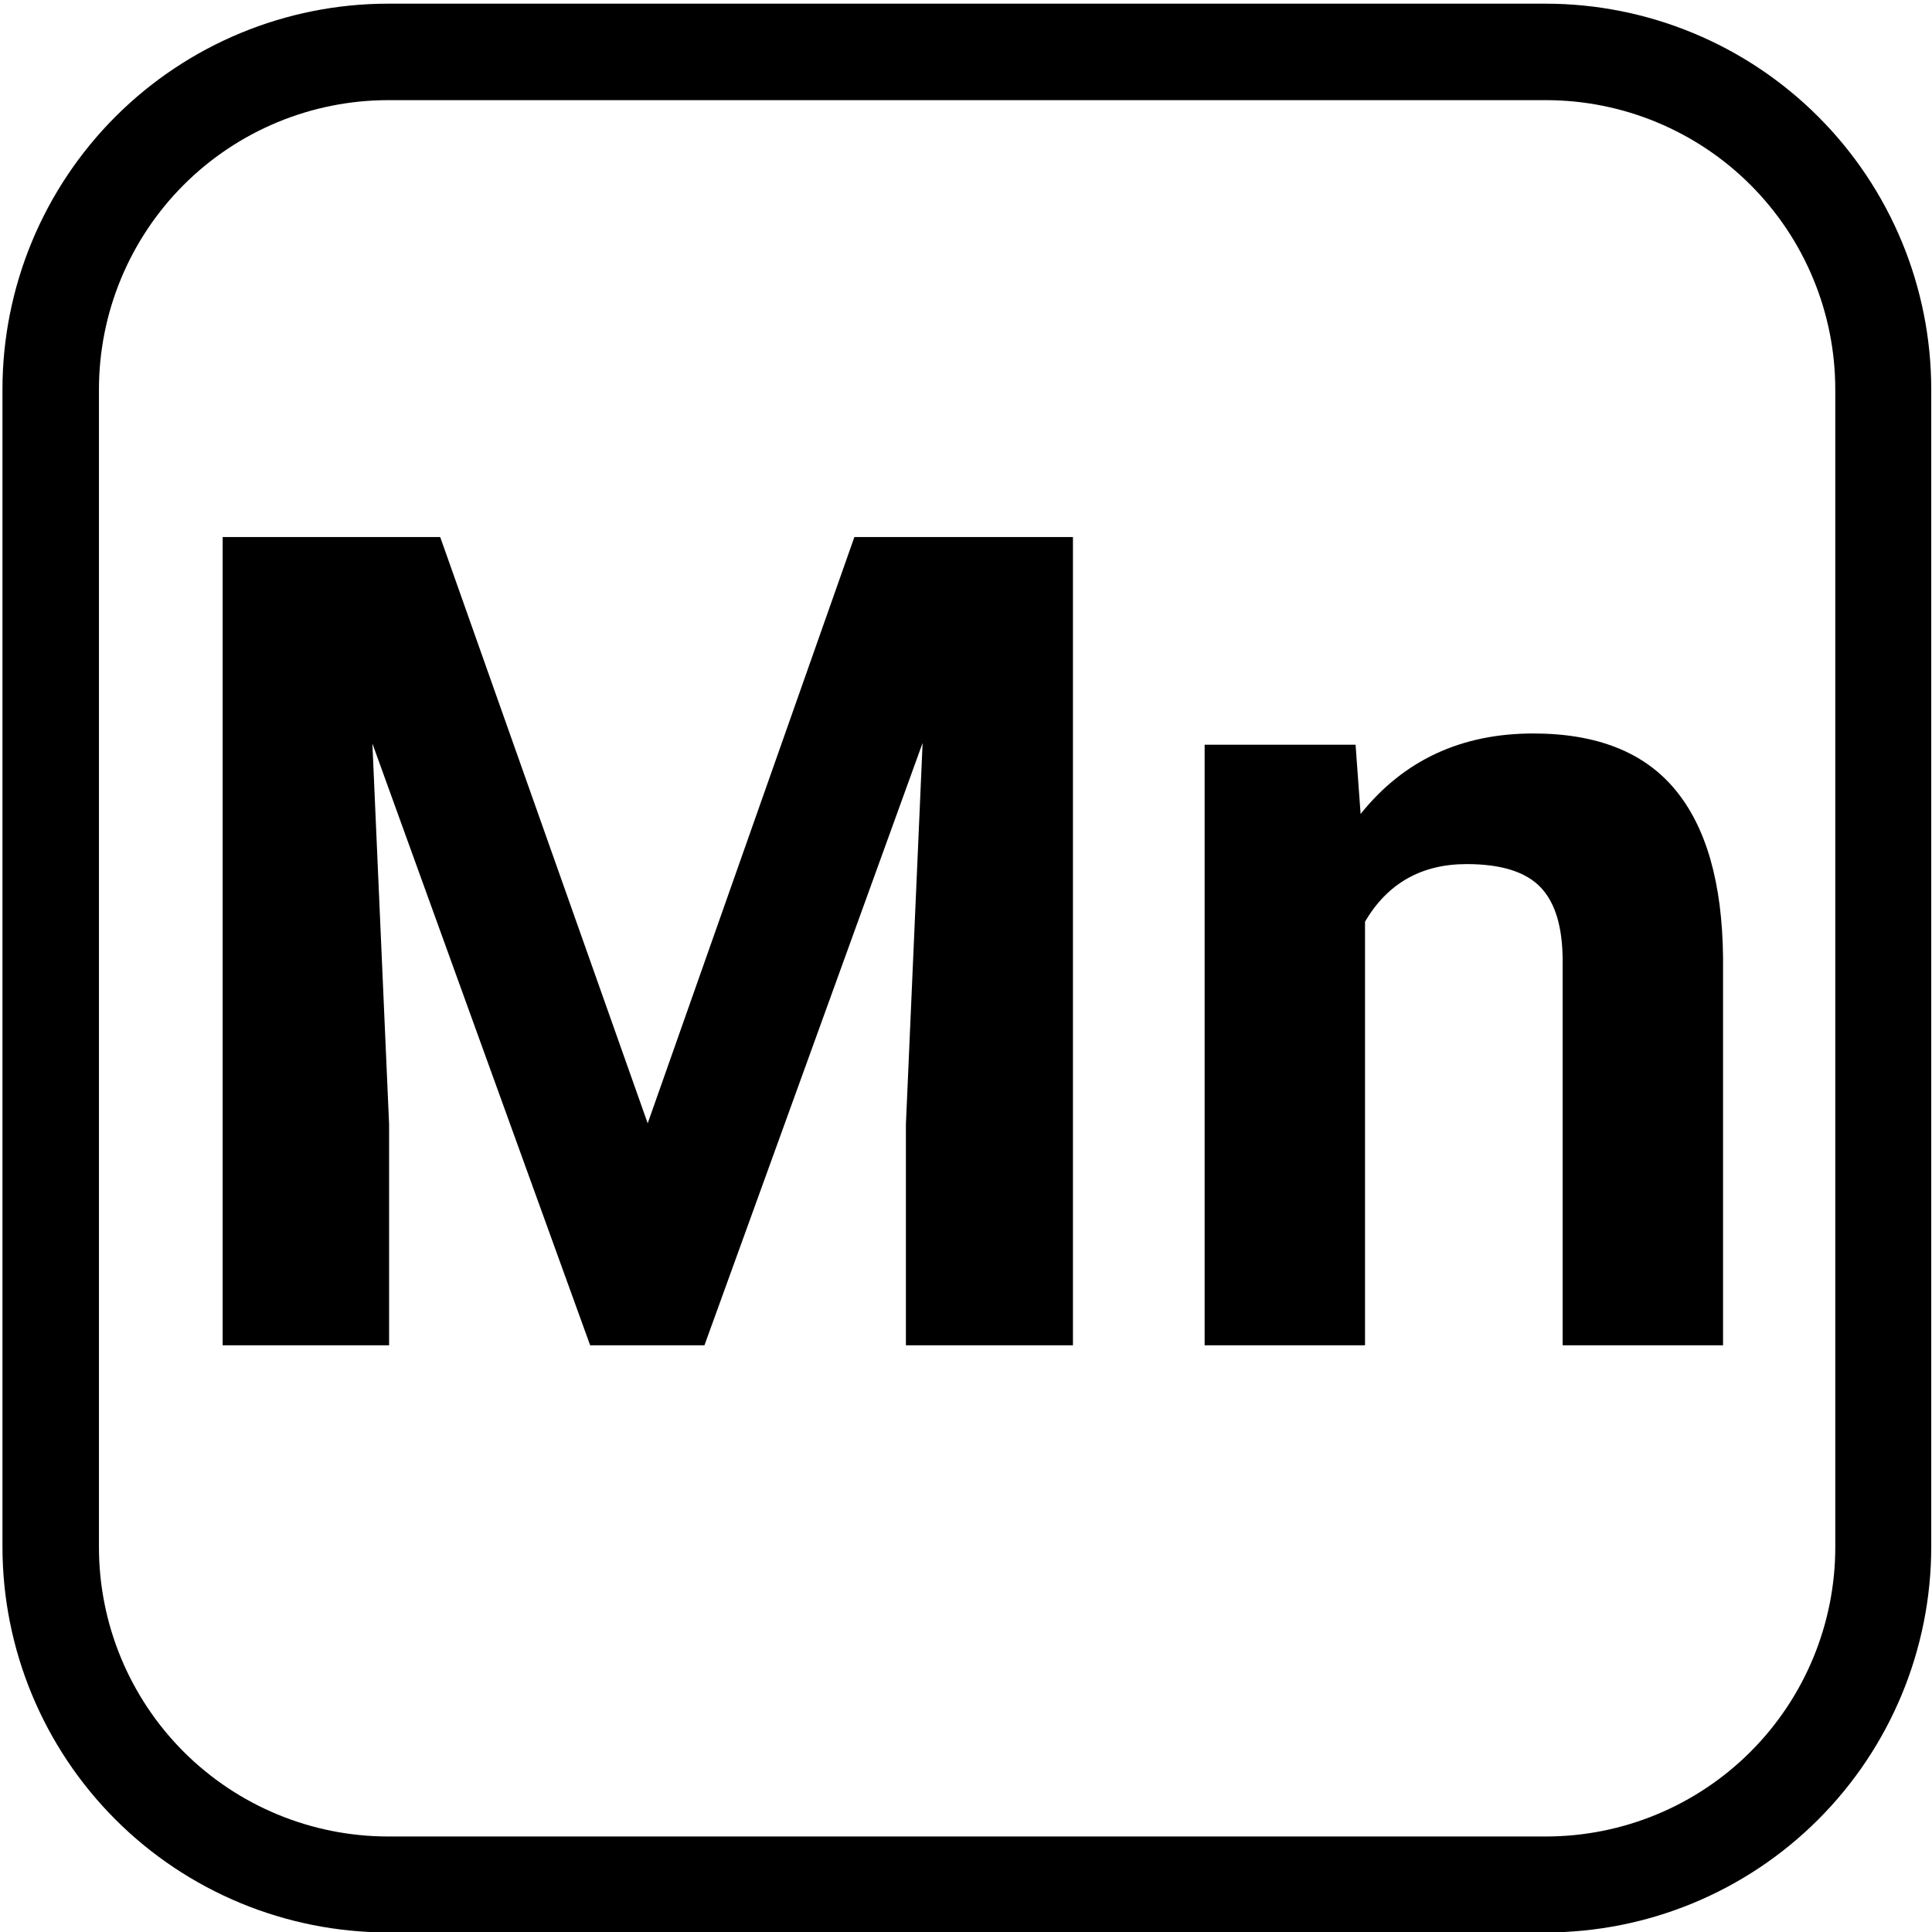
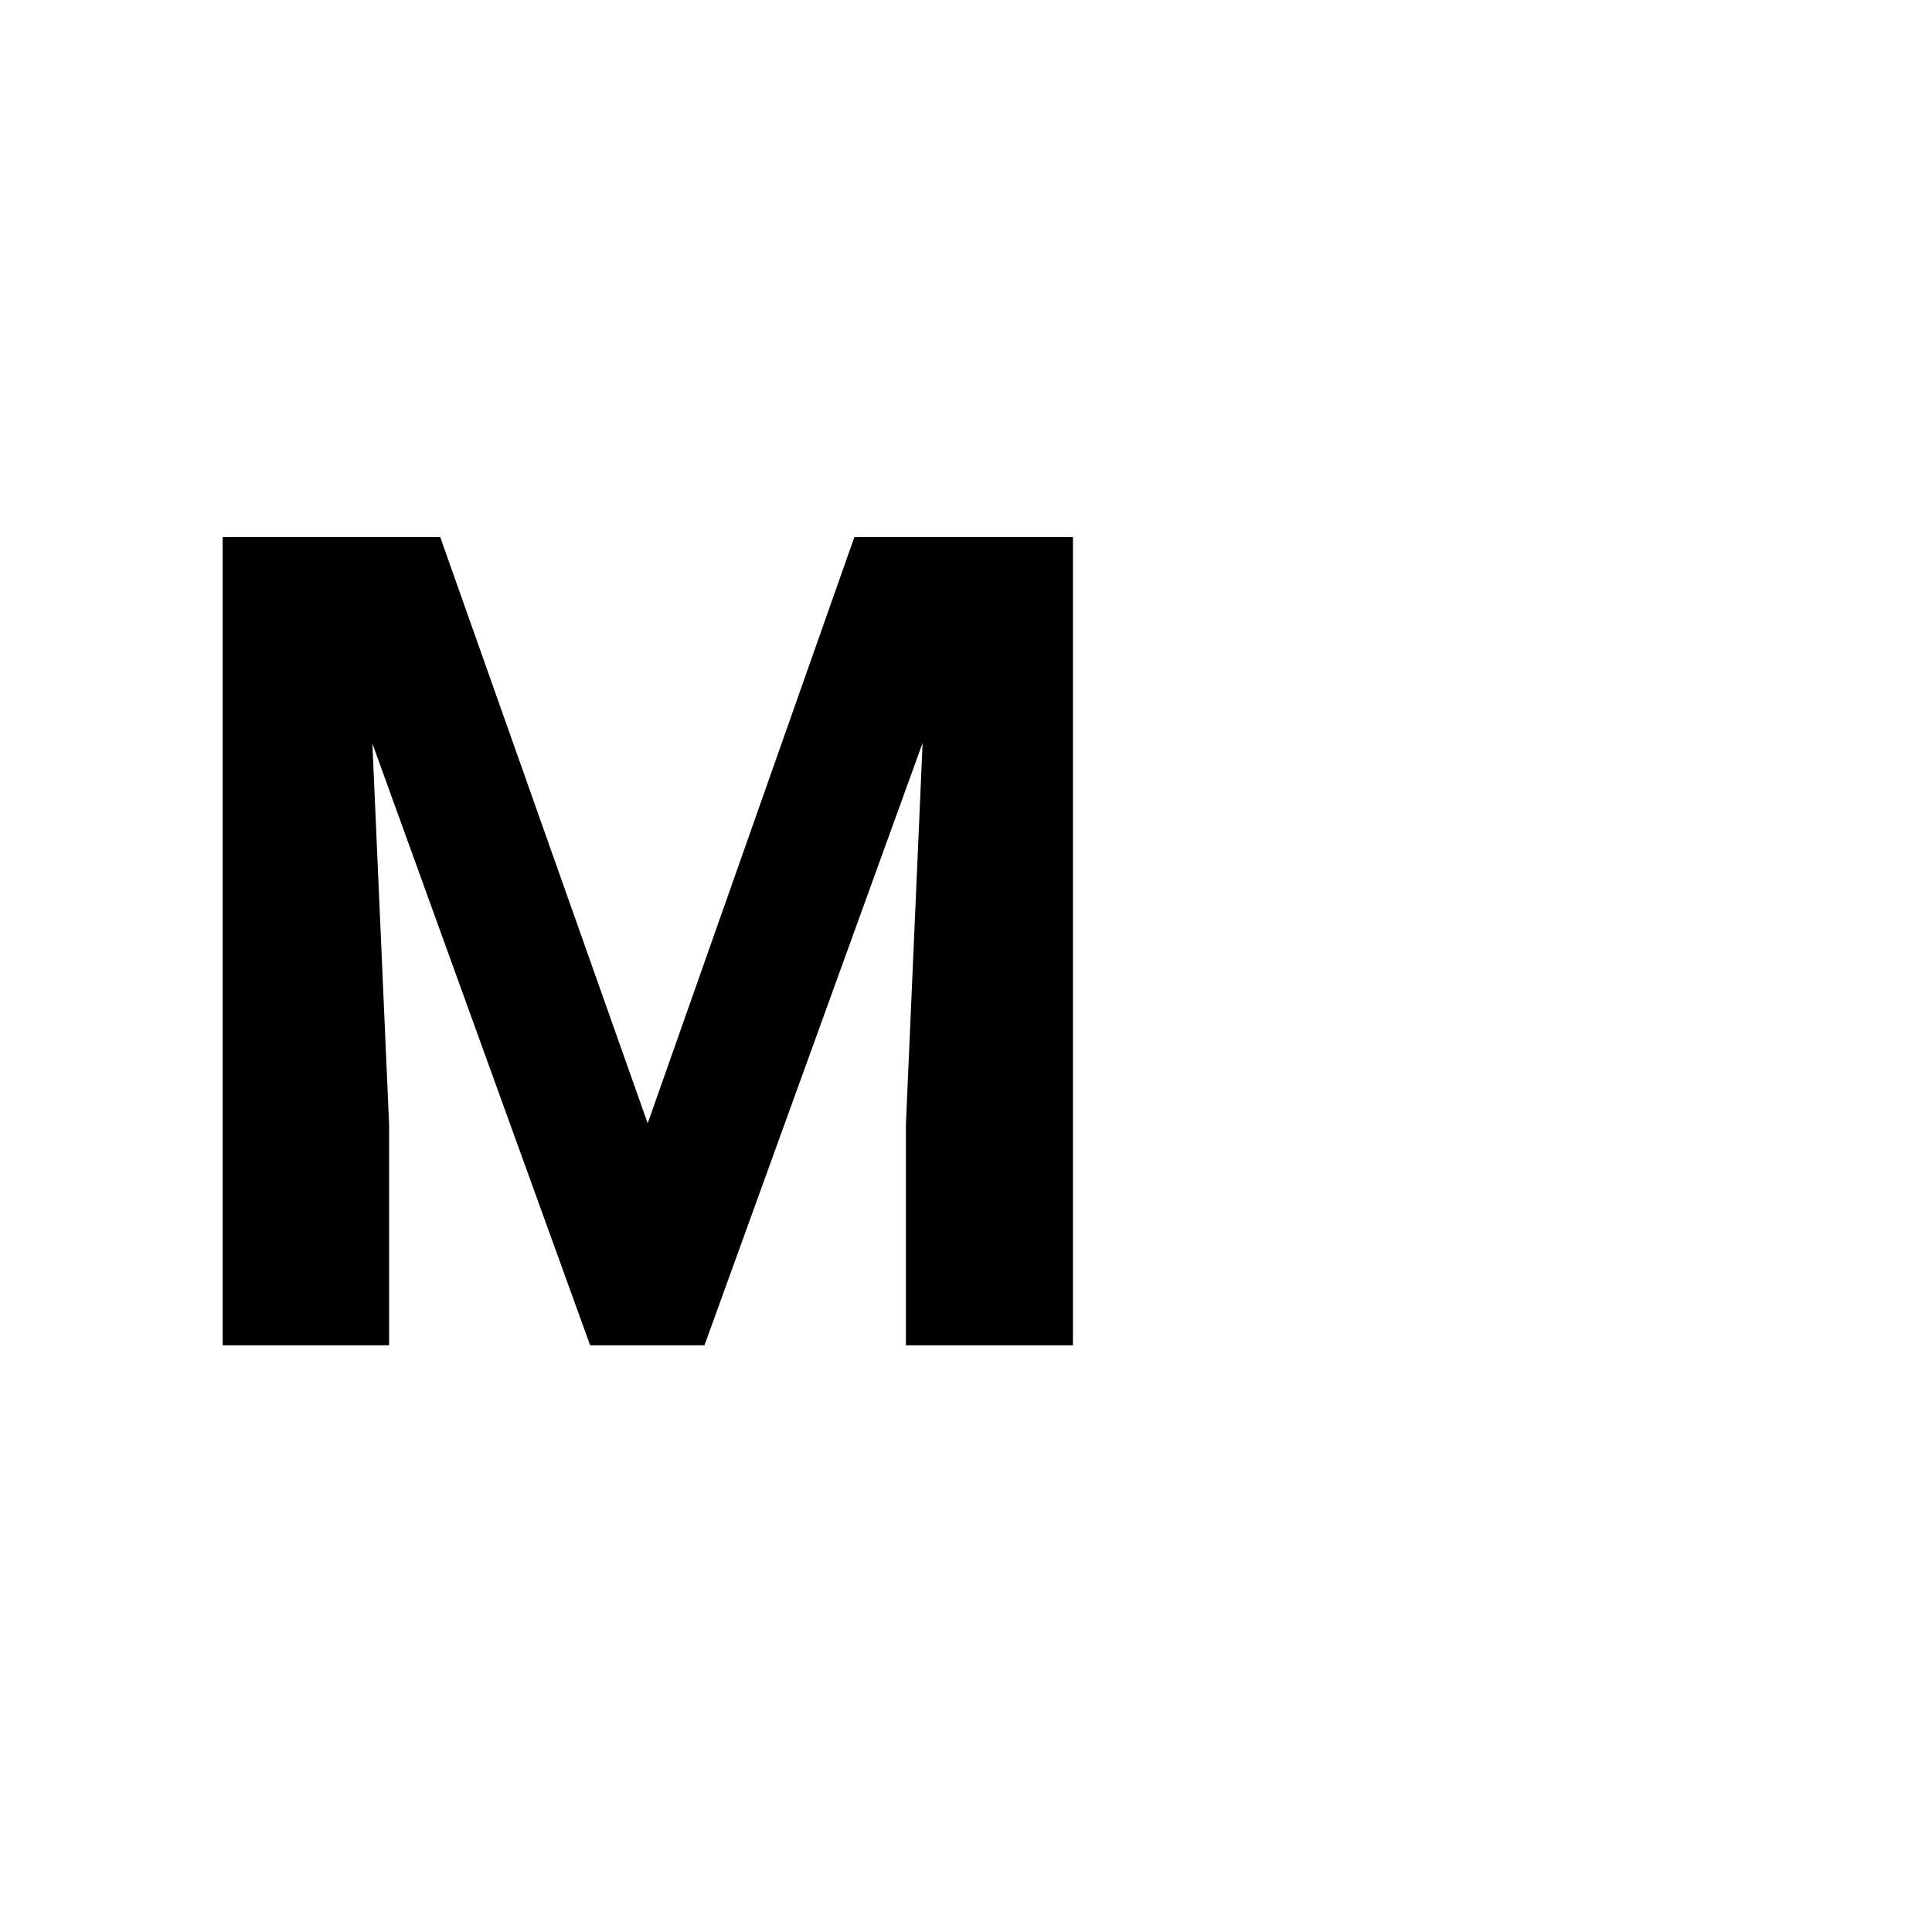
<svg xmlns="http://www.w3.org/2000/svg" width="50" zoomAndPan="magnify" viewBox="18 3 150 150" height="50" preserveAspectRatio="xMidYMid meet" version="1.0">
  <defs>
    <g />
    <clipPath id="23a4cb3eca">
      <path d="M 18.191 3.285 L 167.945 3.285 L 167.945 153.047 L 18.191 153.047 Z M 18.191 3.285 " clip-rule="nonzero" />
    </clipPath>
    <clipPath id="4c44e2fc72">
-       <path d="M 48.141 3.285 L 137.988 3.285 C 145.934 3.285 153.551 6.441 159.168 12.059 C 164.785 17.676 167.941 25.293 167.941 33.238 L 167.941 123.086 C 167.941 131.031 164.785 138.648 159.168 144.266 C 153.551 149.883 145.934 153.035 137.988 153.035 L 48.141 153.035 C 40.199 153.035 32.578 149.883 26.961 144.266 C 21.348 138.648 18.191 131.031 18.191 123.086 L 18.191 33.238 C 18.191 25.293 21.348 17.676 26.961 12.059 C 32.578 6.441 40.199 3.285 48.141 3.285 Z M 48.141 3.285 " clip-rule="nonzero" />
+       <path d="M 48.141 3.285 C 145.934 3.285 153.551 6.441 159.168 12.059 C 164.785 17.676 167.941 25.293 167.941 33.238 L 167.941 123.086 C 167.941 131.031 164.785 138.648 159.168 144.266 C 153.551 149.883 145.934 153.035 137.988 153.035 L 48.141 153.035 C 40.199 153.035 32.578 149.883 26.961 144.266 C 21.348 138.648 18.191 131.031 18.191 123.086 L 18.191 33.238 C 18.191 25.293 21.348 17.676 26.961 12.059 C 32.578 6.441 40.199 3.285 48.141 3.285 Z M 48.141 3.285 " clip-rule="nonzero" />
    </clipPath>
  </defs>
  <g clip-path="url(#23a4cb3eca)">
    <g clip-path="url(#4c44e2fc72)">
-       <path stroke-linecap="butt" transform="matrix(0.749, 0, 0, 0.749, 18.191, 3.287)" fill="none" stroke-linejoin="miter" d="M 39.997 -0.002 L 159.985 -0.002 C 170.596 -0.002 180.768 4.213 188.27 11.714 C 195.771 19.216 199.986 29.388 199.986 39.999 L 199.986 159.987 C 199.986 170.597 195.771 180.77 188.27 188.271 C 180.768 195.773 170.596 199.983 159.985 199.983 L 39.997 199.983 C 29.392 199.983 19.214 195.773 11.712 188.271 C 4.216 180.77 0.001 170.597 0.001 159.987 L 0.001 39.999 C 0.001 29.388 4.216 19.216 11.712 11.714 C 19.214 4.213 29.392 -0.002 39.997 -0.002 Z M 39.997 -0.002 " stroke="#000000" stroke-width="20" stroke-opacity="1" stroke-miterlimit="4" />
-     </g>
+       </g>
  </g>
  <g fill="#000000" fill-opacity="1">
    <g transform="translate(29.678, 107.447)">
      <g>
        <path d="M 22.5 -62.75 L 38.609 -17.234 L 54.656 -62.75 L 71.625 -62.75 L 71.625 0 L 58.656 0 L 58.656 -17.156 L 59.953 -46.766 L 43.016 0 L 34.141 0 L 17.234 -46.719 L 18.531 -17.156 L 18.531 0 L 5.609 0 L 5.609 -62.75 Z M 22.5 -62.75 " />
      </g>
    </g>
    <g transform="translate(106.996, 107.447)">
      <g>
-         <path d="M 16.25 -46.625 L 16.641 -41.25 C 19.973 -45.414 24.441 -47.5 30.047 -47.5 C 34.984 -47.5 38.656 -46.047 41.062 -43.141 C 43.477 -40.234 44.719 -35.895 44.781 -30.125 L 44.781 0 L 32.328 0 L 32.328 -29.828 C 32.328 -32.473 31.75 -34.391 30.594 -35.578 C 29.445 -36.766 27.539 -37.359 24.875 -37.359 C 21.363 -37.359 18.734 -35.867 16.984 -32.891 L 16.984 0 L 4.531 0 L 4.531 -46.625 Z M 16.25 -46.625 " />
-       </g>
+         </g>
    </g>
  </g>
</svg>